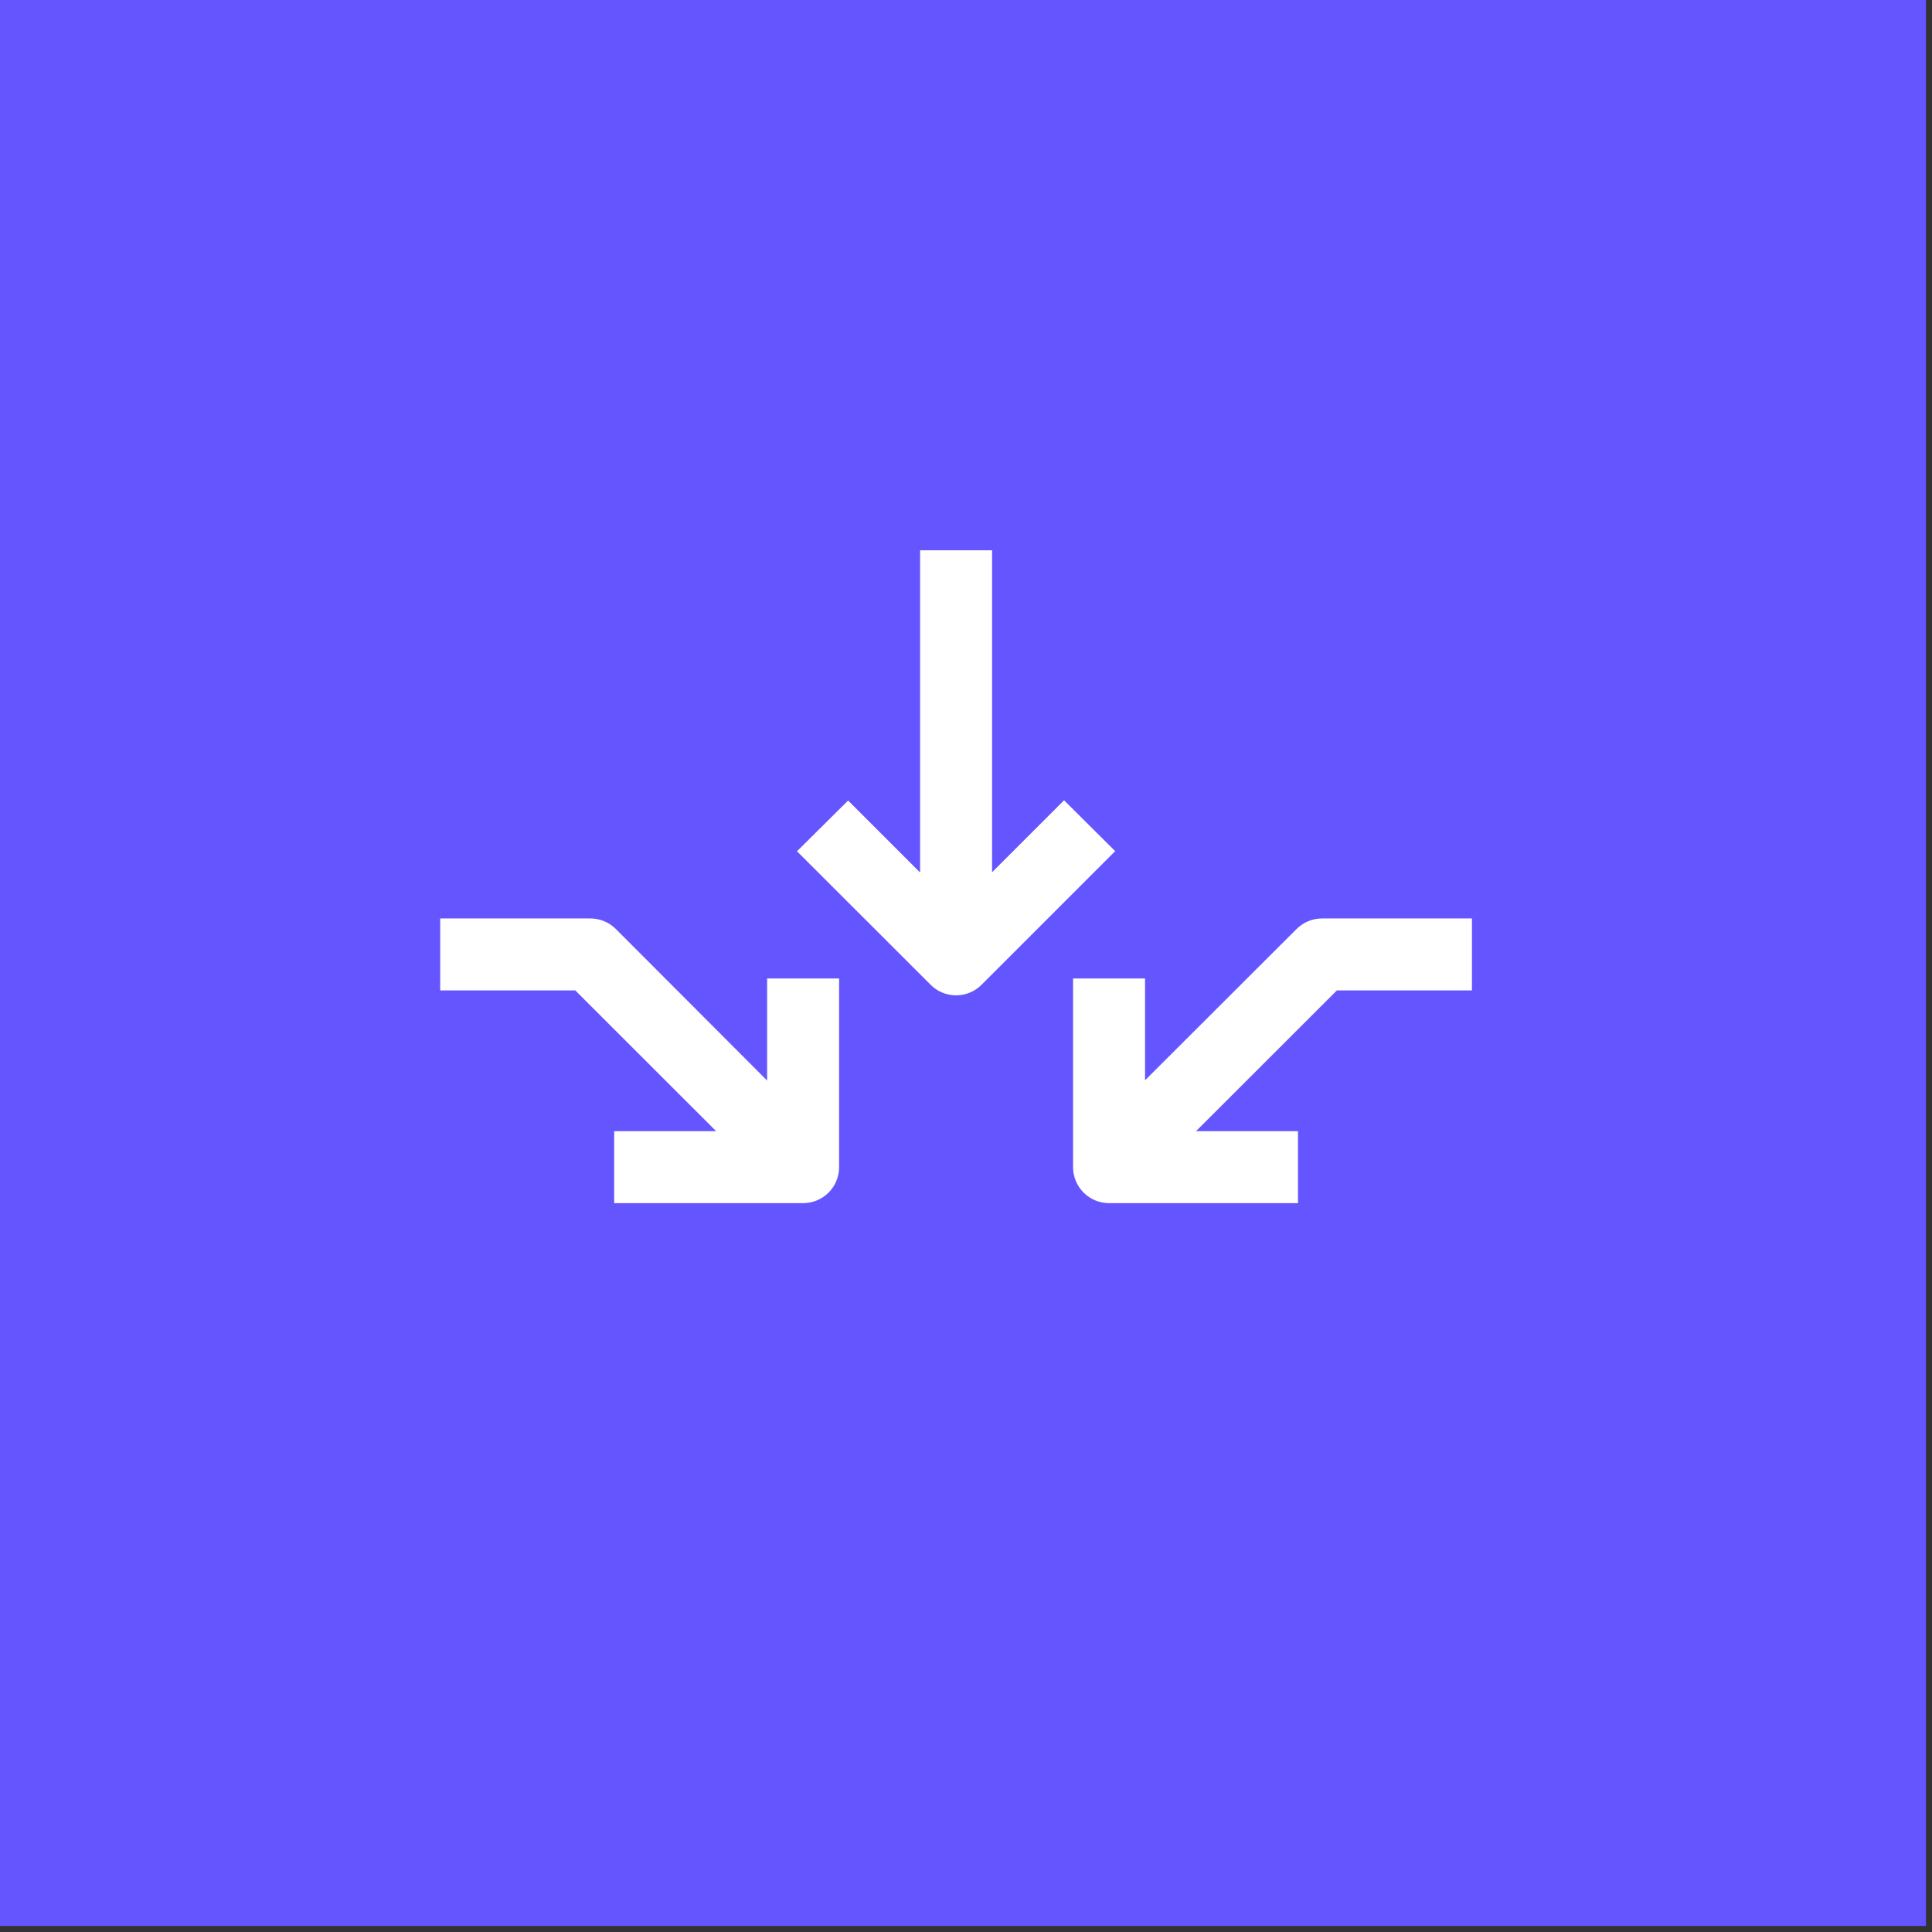
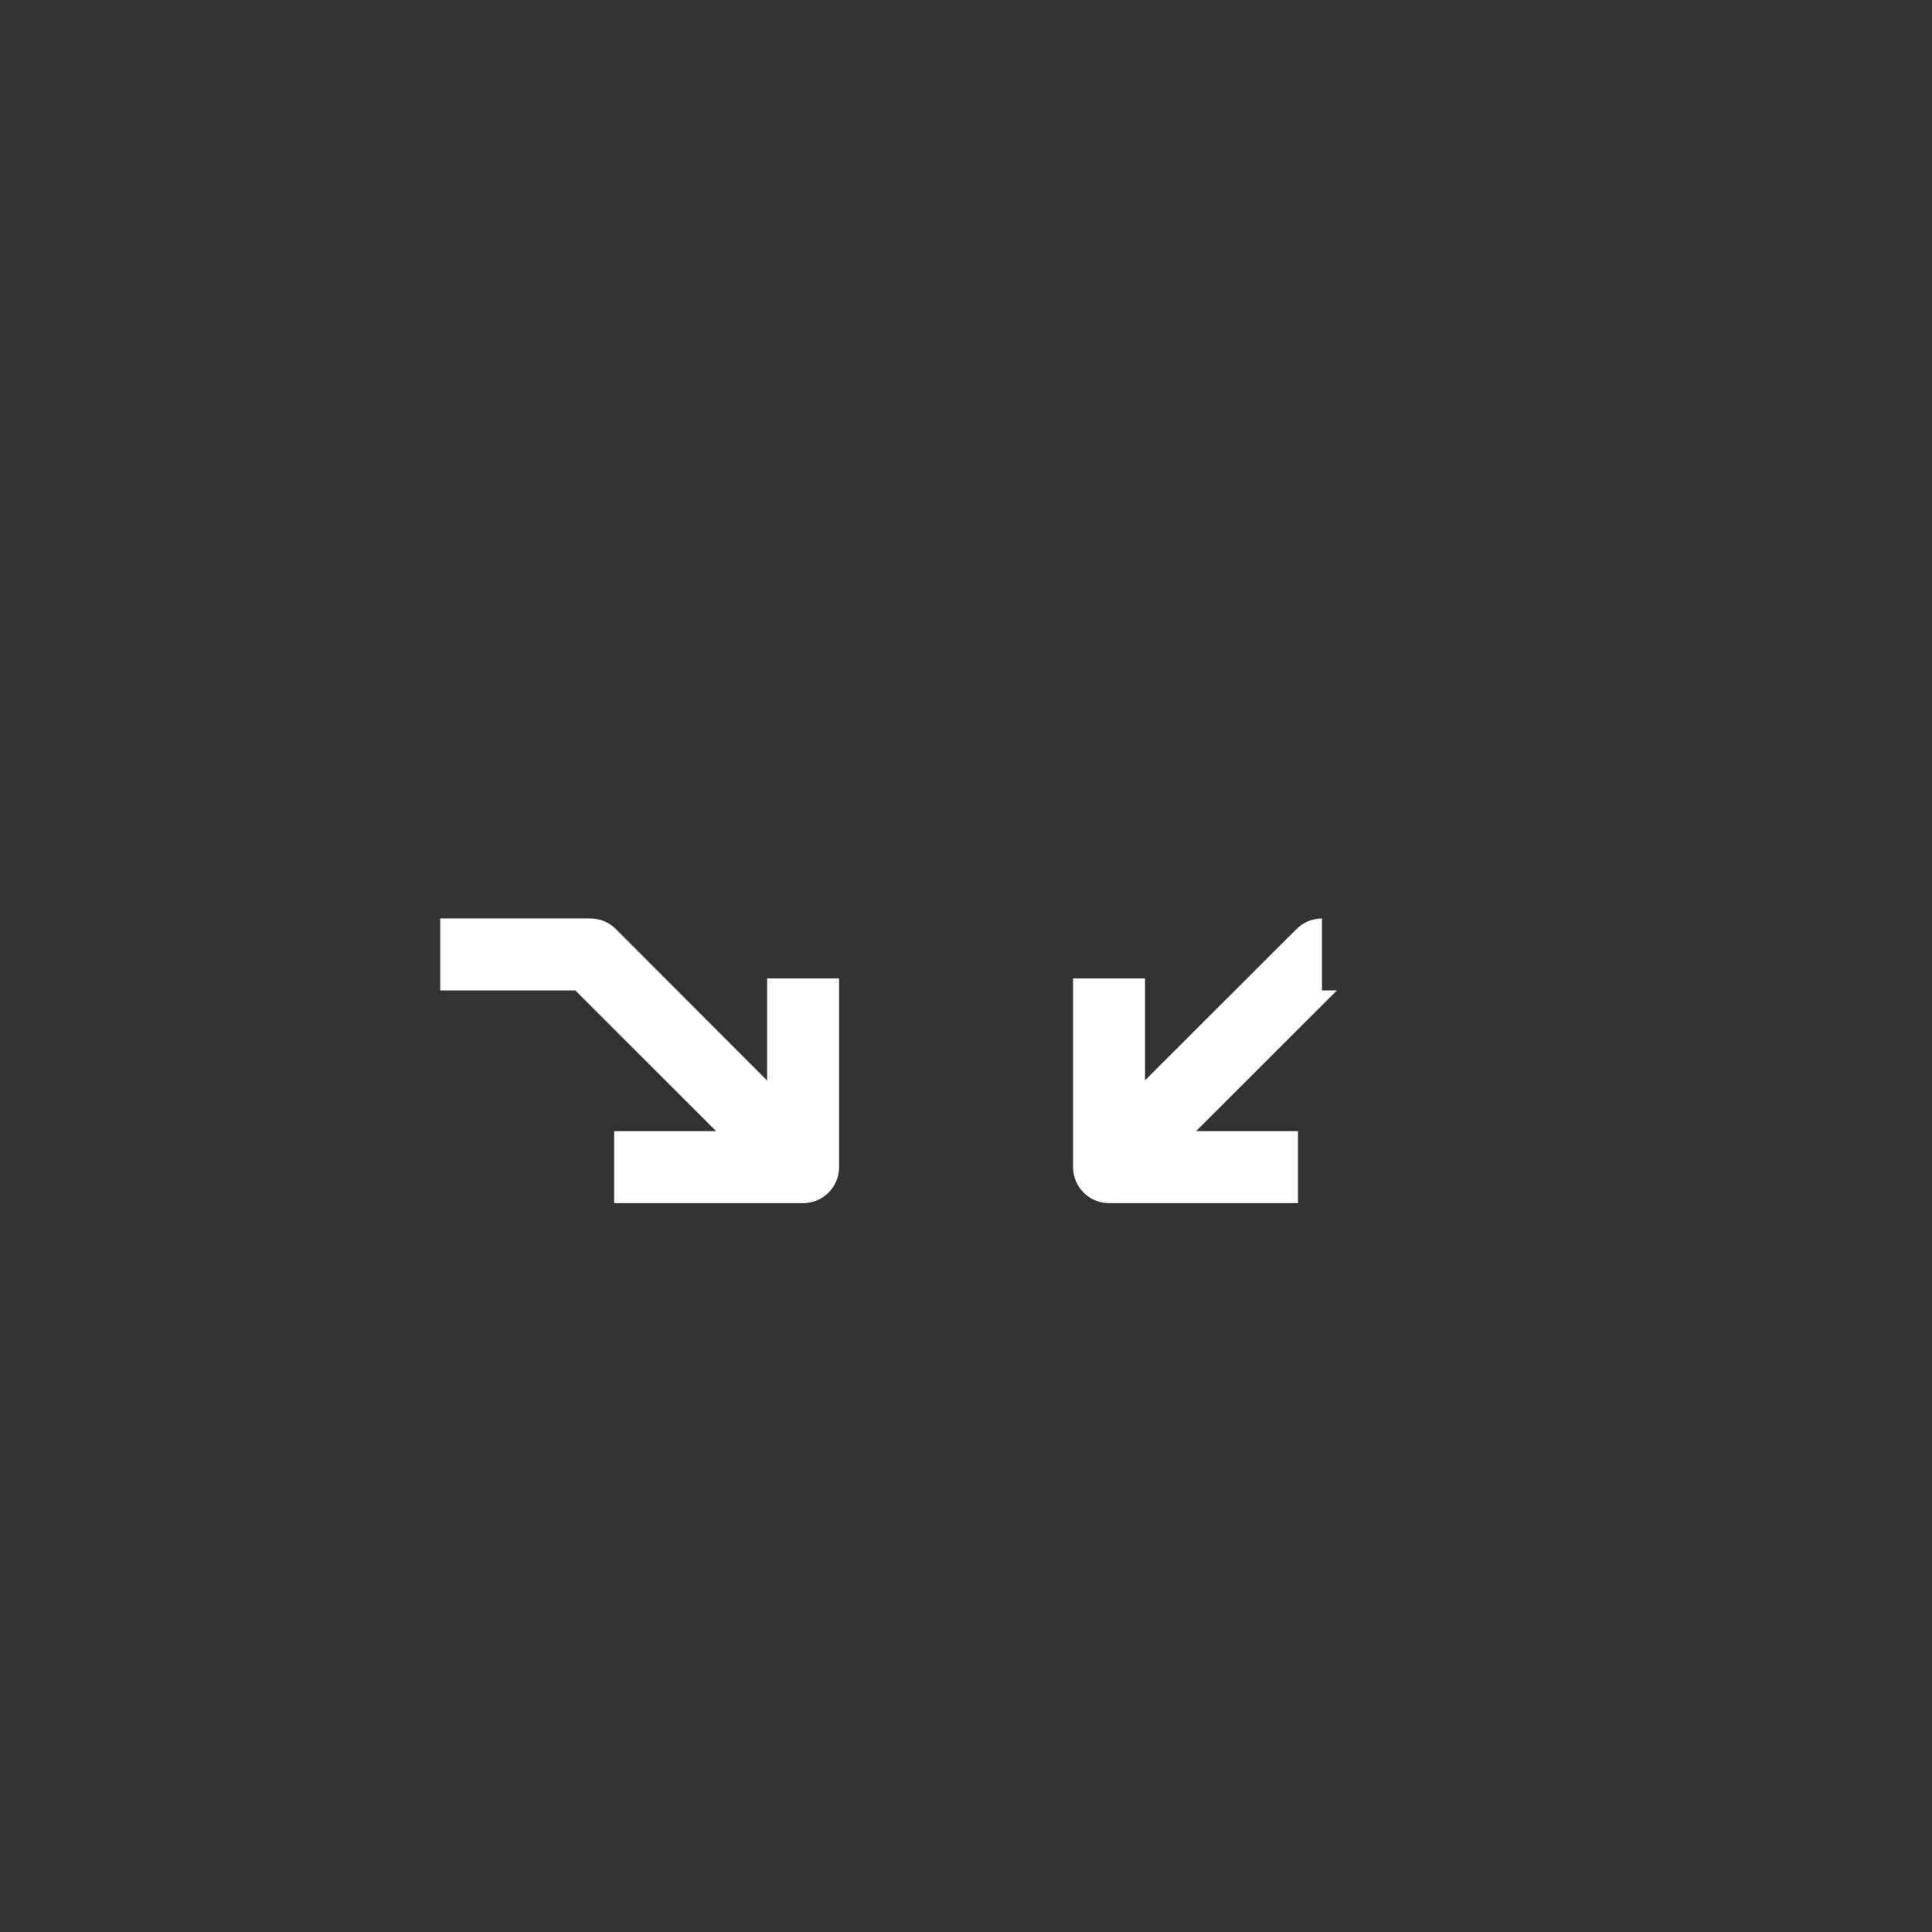
<svg xmlns="http://www.w3.org/2000/svg" width="159" height="159" viewBox="0 0 159 159" fill="none">
  <rect x="0" y="0" width="159" height="159" fill="#333333" stroke="none" />
-   <rect width="158.5" height="158.5" fill="#6455FF" />
-   <path d="M108.798 75.587C108.012 75.588 107.26 75.9 106.705 76.456L94.234 88.906V80.524H88.311V96.055C88.311 96.84 88.623 97.593 89.178 98.149C89.734 98.704 90.487 99.016 91.272 99.016H106.823V93.093H98.431L110.022 81.511H121.139V75.587H108.798Z" fill="white" />
+   <path d="M108.798 75.587C108.012 75.588 107.26 75.9 106.705 76.456L94.234 88.906V80.524H88.311V96.055C88.311 96.84 88.623 97.593 89.178 98.149C89.734 98.704 90.487 99.016 91.272 99.016H106.823V93.093H98.431L110.022 81.511H121.139H108.798Z" fill="white" />
  <path d="M58.937 93.093H50.545V99.016H66.095C66.881 99.016 67.634 98.704 68.19 98.149C68.745 97.594 69.057 96.84 69.057 96.055V80.524H63.133V88.926L50.663 76.436C50.105 75.888 49.353 75.582 48.57 75.587H36.228V81.511H47.346L58.937 93.093Z" fill="white" />
-   <path d="M78.684 81.916C79.469 81.915 80.222 81.603 80.777 81.047L91.776 70.048L87.57 65.862L81.646 71.786V45.286H75.722V71.806L69.798 65.882L65.592 70.058L76.591 81.047C77.146 81.603 77.898 81.915 78.684 81.916Z" fill="white" />
</svg>